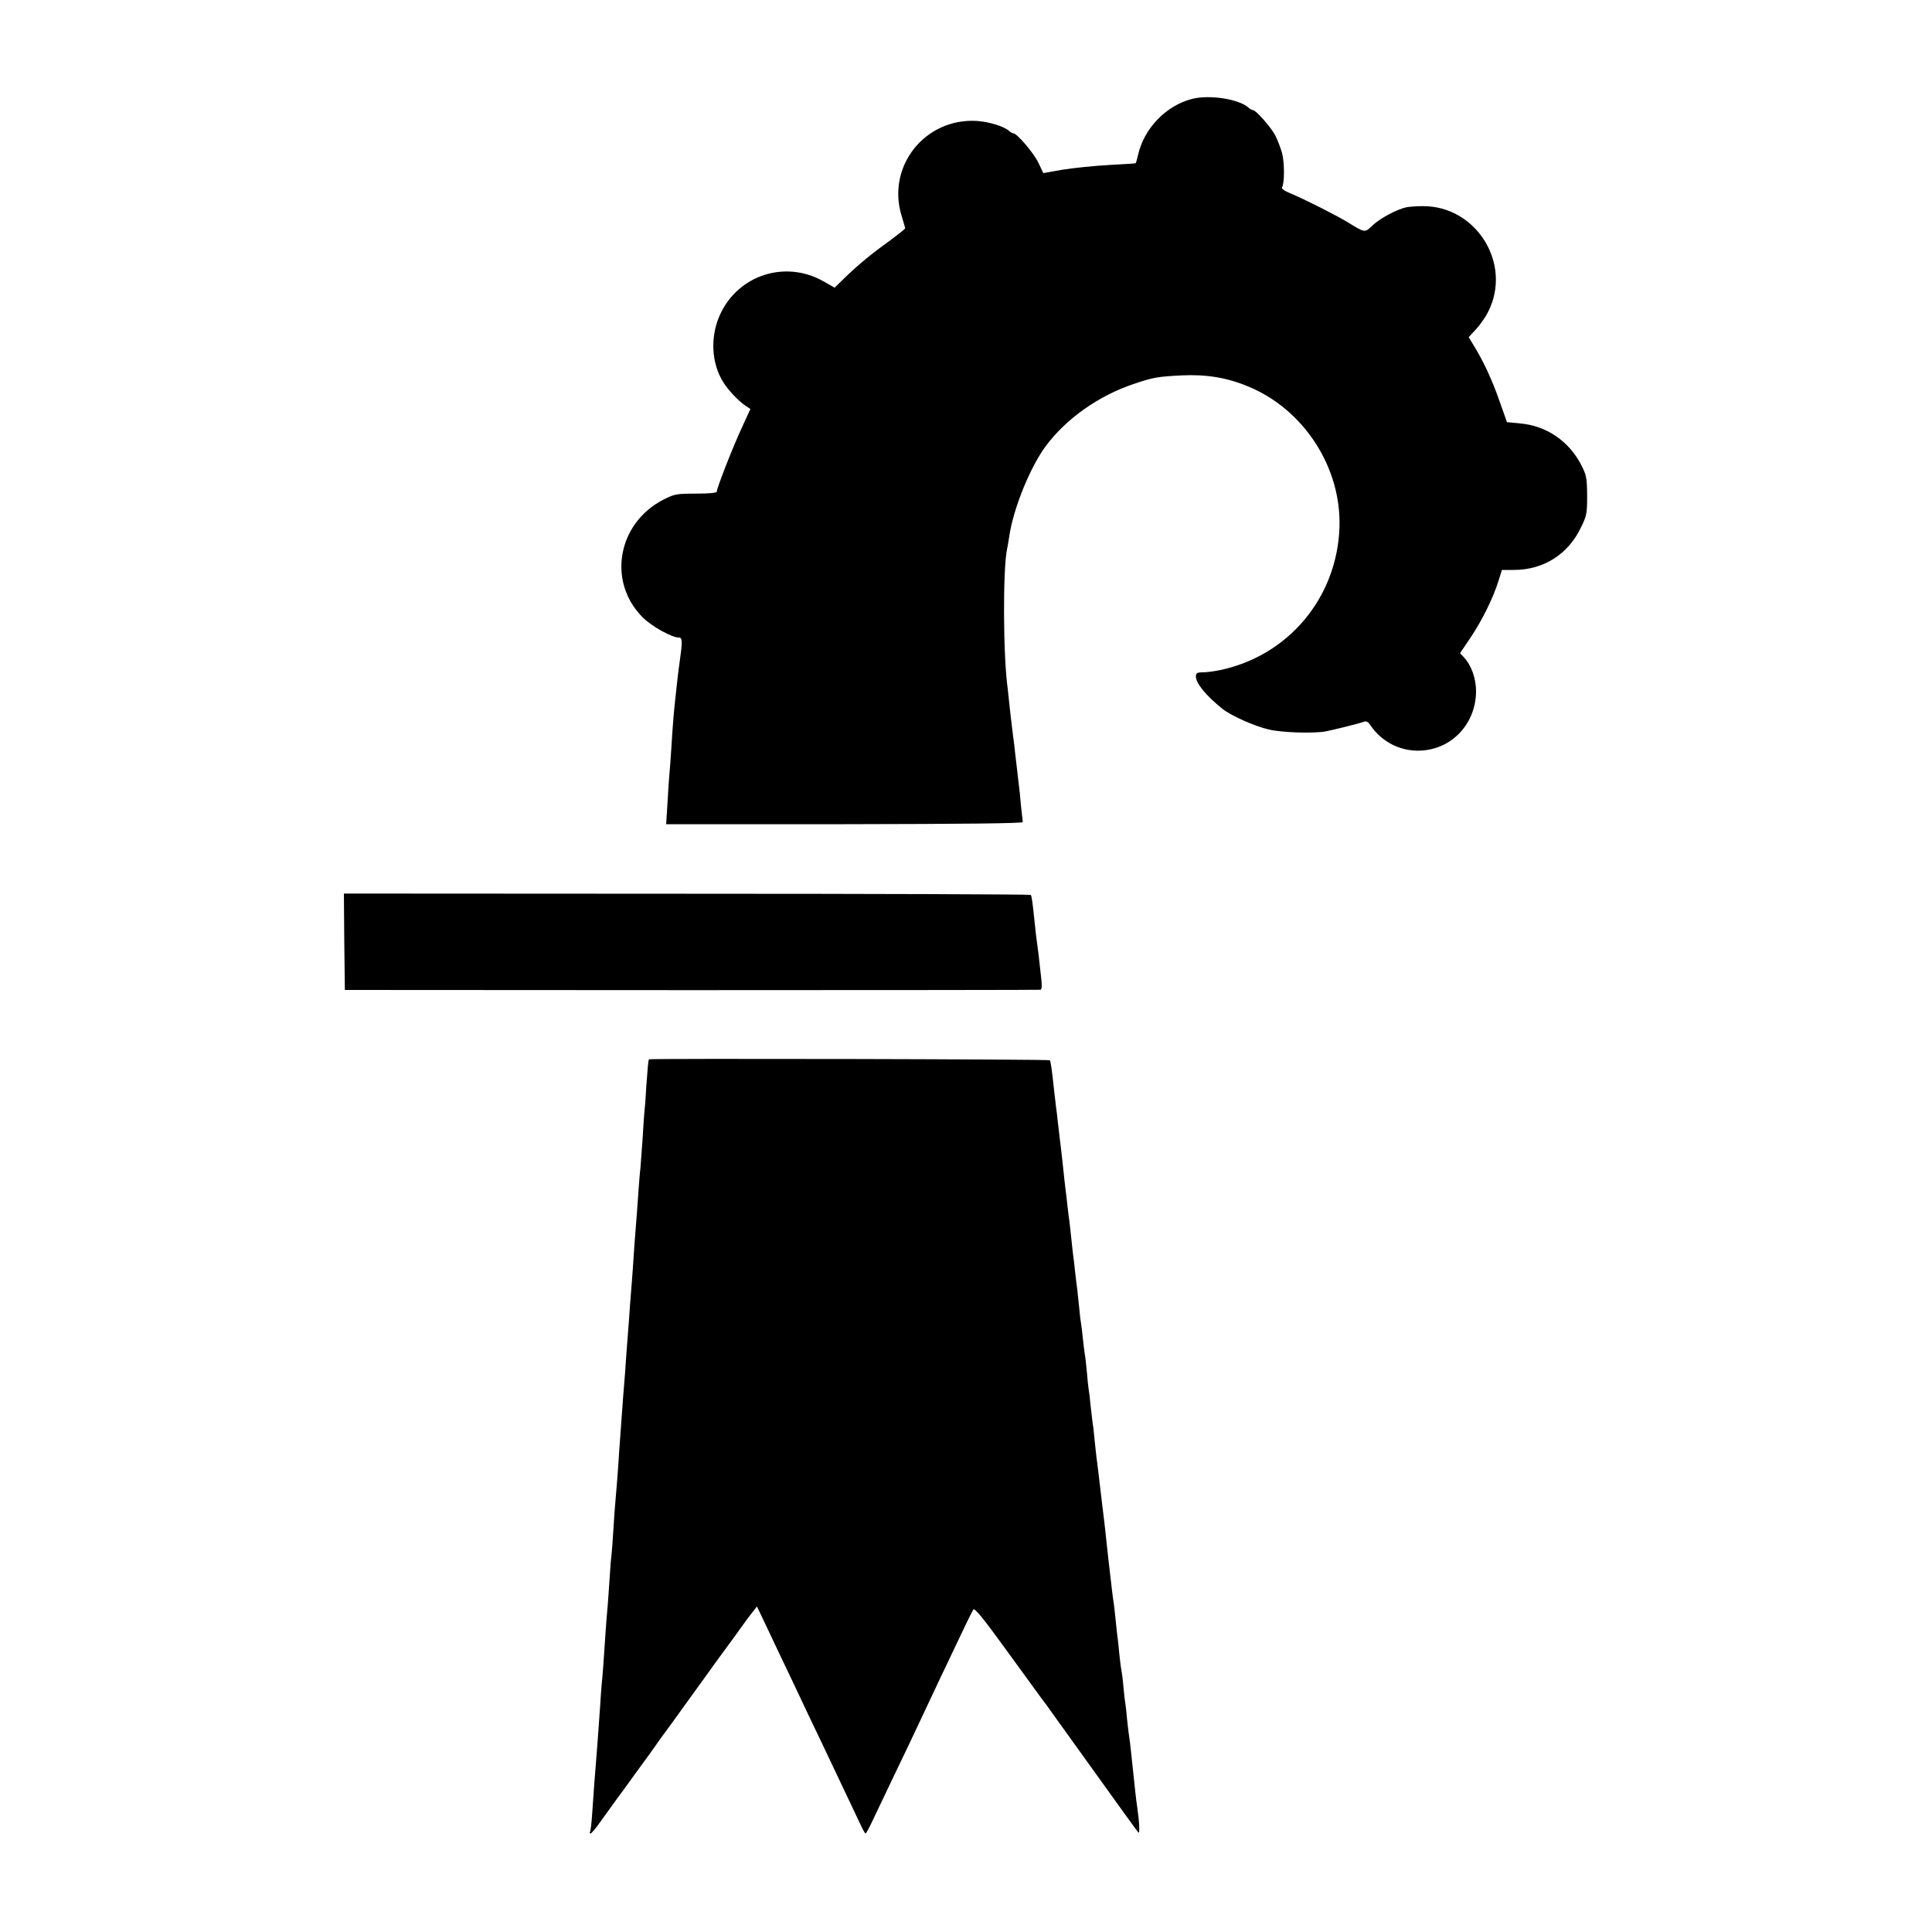
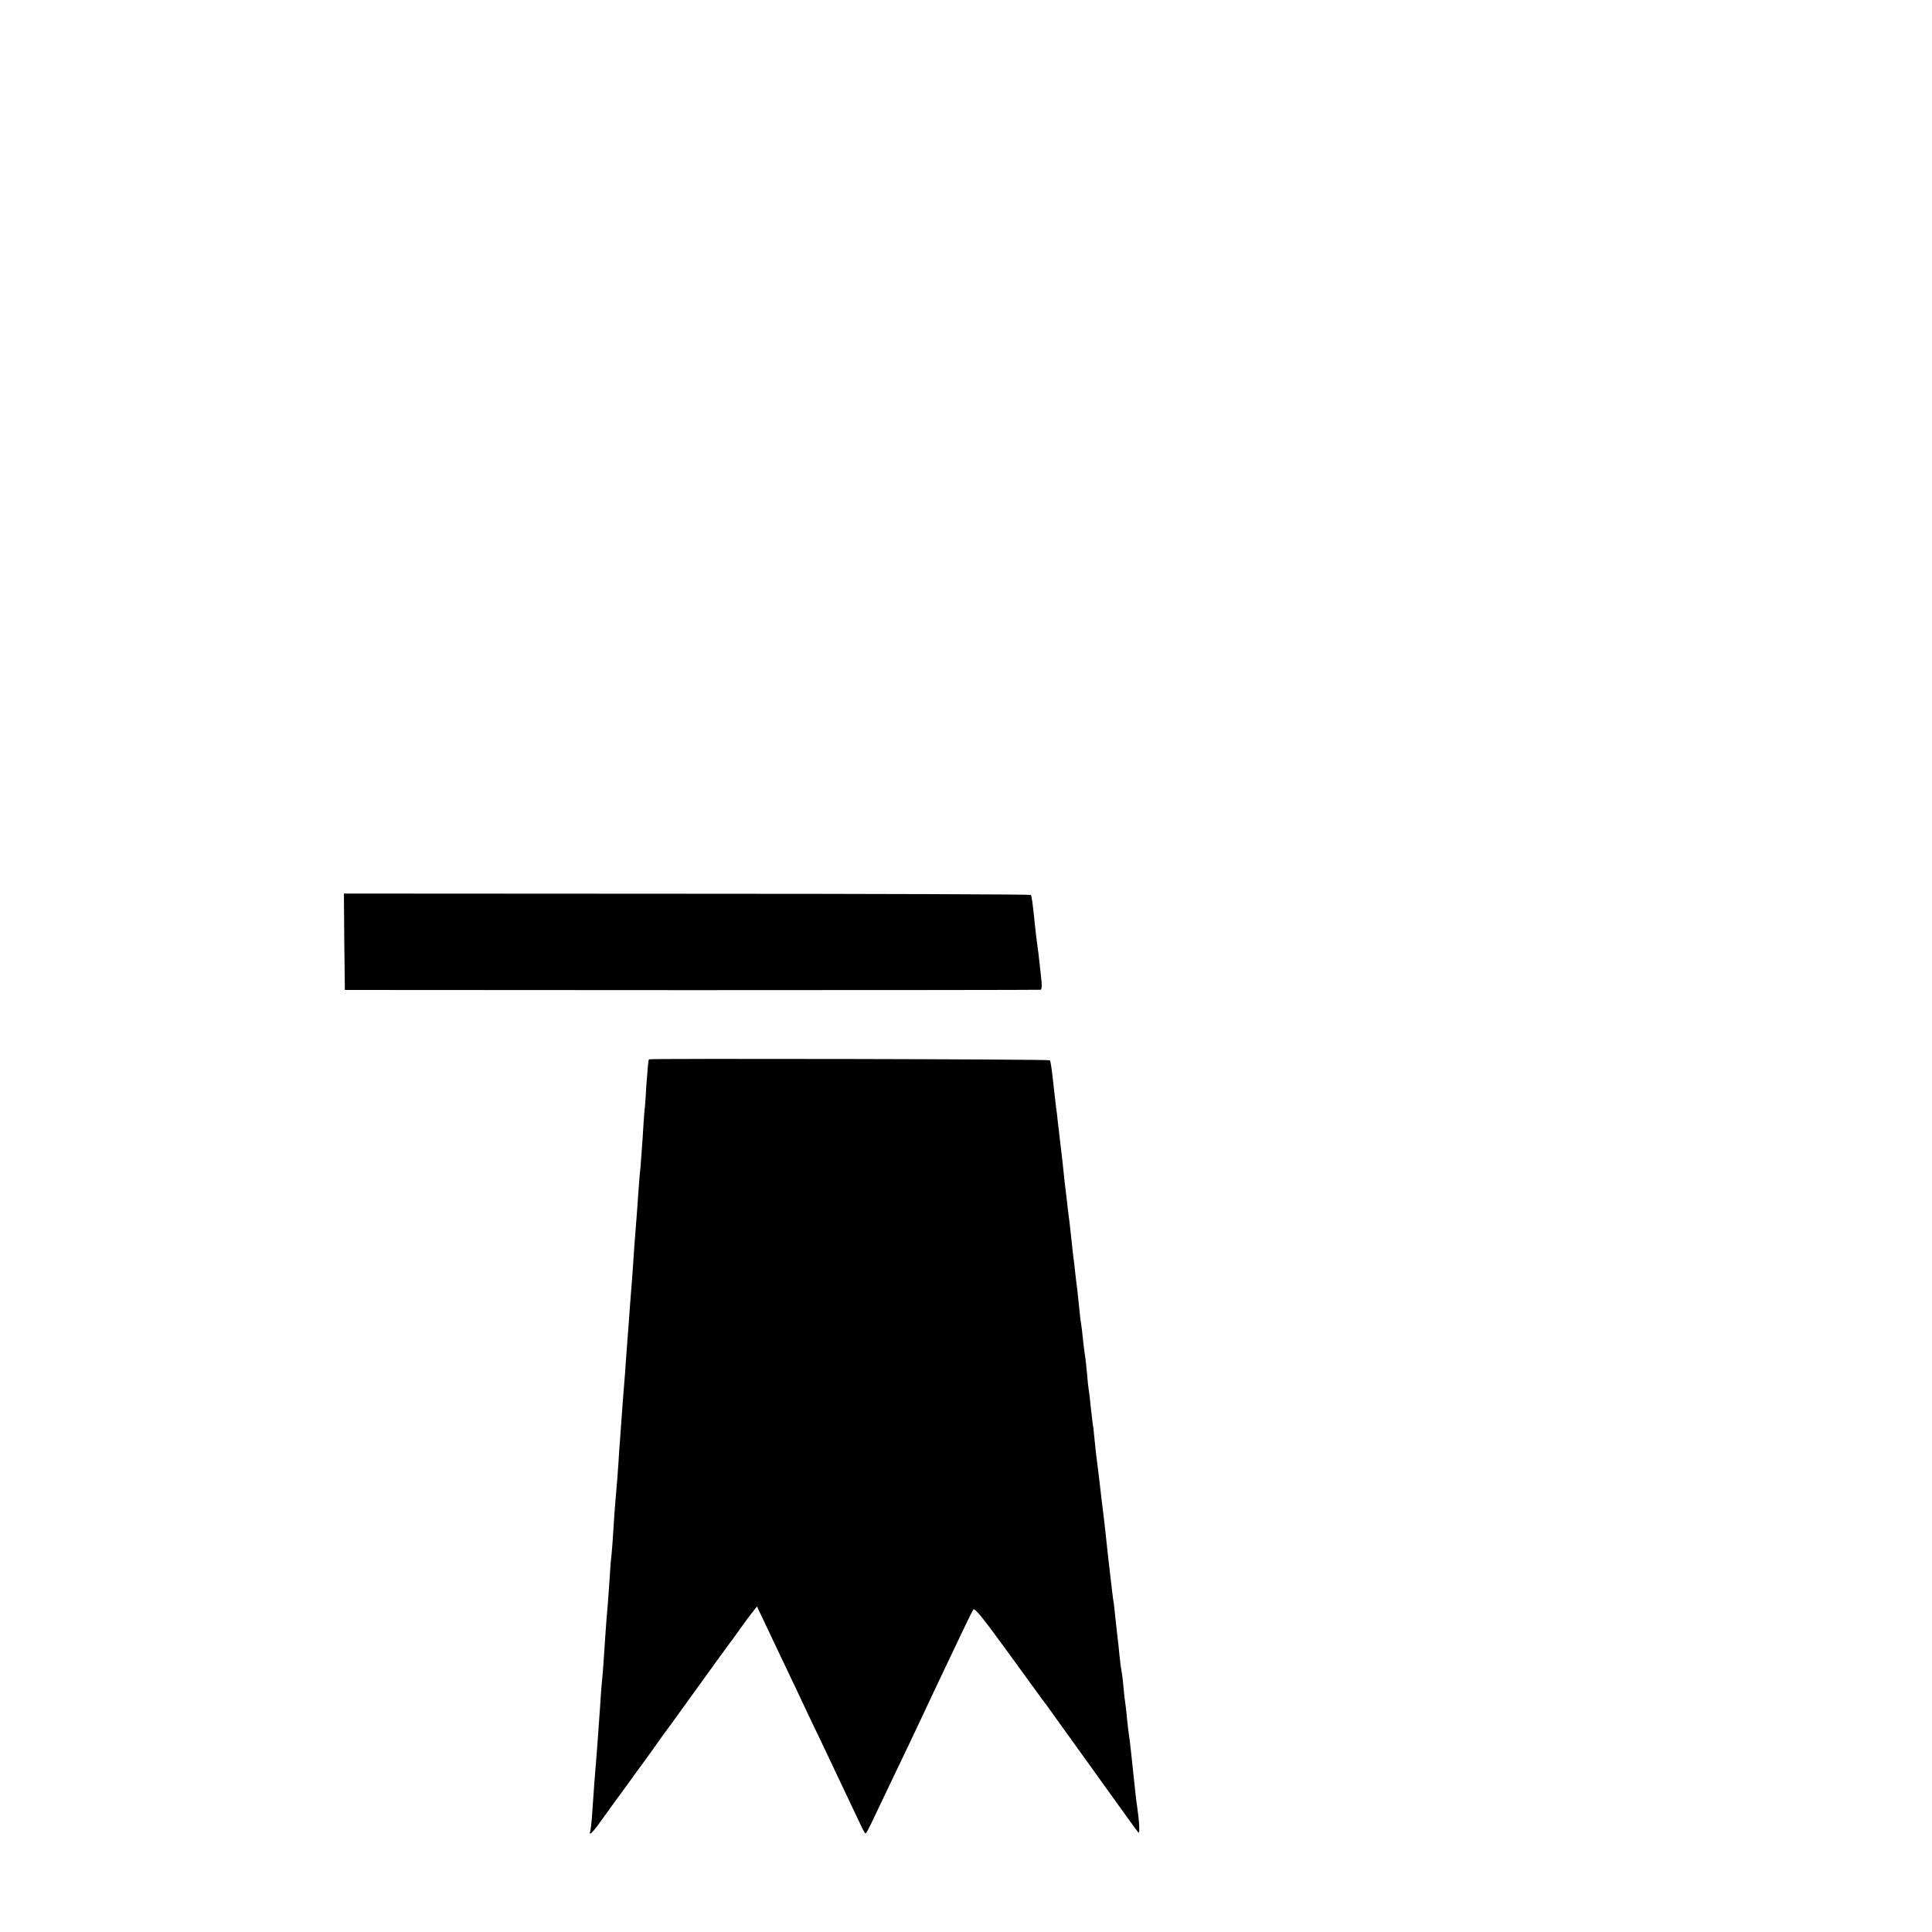
<svg xmlns="http://www.w3.org/2000/svg" version="1.0" width="1000pt" height="1000pt" viewBox="0 0 1000 1000" preserveAspectRatio="xMidYMid meet">
  <g transform="translate(0,1000) scale(0.1,-0.1)" fill="#000000" stroke="none">
-     <path d="M6170 9488 c-134 -34 -248 -152 -279 -288 -5 -23 -11 -43 -13 -45 -1 -1 -64 -5 -138 -9 -74 -4 -181 -15 -238 -24 l-102 -18 -24 51 c-22 49 -112 155 -131 155 -4 0 -16 6 -24 14 -27 23 -104 46 -165 50 -268 16 -467 -234 -390 -489 10 -33 19 -63 19 -67 0 -3 -37 -32 -81 -65 -93 -66 -166 -127 -236 -195 l-48 -47 -58 33 c-196 111 -439 34 -534 -170 -53 -114 -47 -253 16 -353 27 -43 81 -99 116 -122 l24 -16 -43 -94 c-46 -98 -131 -315 -131 -334 0 -6 -40 -10 -107 -10 -100 0 -112 -2 -167 -30 -239 -121 -294 -424 -111 -609 46 -47 152 -106 189 -106 19 0 19 -20 2 -140 -2 -14 -7 -50 -10 -80 -3 -30 -8 -75 -11 -100 -8 -72 -14 -148 -20 -250 -3 -52 -8 -113 -10 -135 -2 -22 -7 -90 -10 -151 l-7 -110 924 0 c609 1 923 4 922 11 -1 6 -5 42 -9 80 -3 39 -8 84 -10 100 -6 51 -16 138 -21 180 -2 22 -6 56 -9 75 -2 19 -7 53 -9 75 -3 22 -8 65 -11 95 -3 30 -7 69 -9 85 -24 165 -26 625 -3 725 2 8 7 38 11 65 22 146 108 356 188 465 107 144 276 263 460 324 99 33 116 36 243 43 128 6 234 -11 345 -57 289 -119 484 -420 473 -731 -13 -364 -266 -665 -621 -738 -29 -6 -69 -11 -87 -11 -29 0 -35 -4 -35 -21 0 -36 52 -99 136 -167 45 -36 167 -91 242 -108 68 -16 228 -21 292 -10 41 8 179 42 202 51 9 4 21 -3 30 -17 62 -93 167 -143 277 -132 156 15 271 146 271 307 0 66 -25 134 -62 174 l-21 22 56 83 c61 92 115 202 143 291 l18 57 61 0 c154 0 281 80 348 220 30 60 32 73 32 165 -1 92 -3 105 -32 161 -63 121 -179 200 -312 212 l-71 7 -39 110 c-37 107 -84 208 -135 290 l-24 40 38 41 c21 23 50 64 63 91 125 247 -61 547 -338 546 -33 0 -72 -3 -86 -6 -48 -10 -136 -57 -174 -93 -42 -40 -38 -40 -130 16 -61 37 -221 118 -293 148 -35 14 -51 26 -46 33 13 21 13 127 0 176 -7 27 -23 67 -34 90 -22 43 -101 133 -117 133 -4 0 -16 6 -24 14 -51 44 -202 67 -291 44z" />
    <path d="M1782 5125 l3 -249 1795 -1 c987 0 1800 1 1806 2 7 3 8 25 2 71 -4 37 -10 90 -13 117 -4 28 -8 61 -10 75 -2 14 -6 50 -9 80 -12 116 -16 143 -21 148 -3 3 -804 6 -1780 6 l-1775 1 2 -250z" />
-     <path d="M3359 4517 c-4 -8 -7 -48 -14 -142 -3 -60 -8 -121 -10 -135 -1 -14 -6 -74 -9 -135 -4 -60 -9 -128 -11 -150 -3 -22 -7 -74 -10 -115 -5 -76 -10 -142 -21 -280 -3 -41 -7 -101 -9 -133 -2 -32 -7 -90 -10 -130 -3 -40 -8 -101 -10 -137 -3 -36 -7 -94 -10 -130 -3 -36 -7 -99 -10 -140 -3 -41 -8 -97 -10 -125 -7 -94 -17 -230 -20 -275 -5 -86 -16 -225 -20 -265 -2 -22 -7 -85 -10 -140 -3 -55 -8 -116 -10 -135 -3 -19 -7 -75 -10 -125 -3 -49 -8 -112 -10 -140 -3 -27 -7 -84 -10 -125 -10 -152 -16 -236 -20 -270 -2 -19 -6 -75 -9 -125 -9 -131 -17 -234 -21 -285 -5 -57 -13 -161 -20 -269 -3 -46 -8 -88 -11 -93 -3 -4 -2 -8 3 -8 4 0 26 26 48 57 22 31 62 86 88 122 27 36 55 75 63 86 7 11 38 52 66 91 29 40 60 82 68 94 8 12 22 32 31 44 9 11 91 125 182 251 91 127 170 235 174 240 5 6 28 38 53 73 25 35 55 76 67 90 l21 27 50 -105 c27 -58 73 -154 102 -215 29 -60 69 -146 90 -190 21 -44 62 -132 93 -195 61 -128 166 -350 200 -422 12 -26 24 -48 27 -48 3 0 16 24 30 53 13 28 64 135 113 237 49 102 105 219 124 260 109 232 107 228 251 530 17 36 35 71 40 79 7 10 52 -46 171 -210 89 -123 172 -237 184 -253 12 -15 36 -47 52 -71 17 -23 62 -86 100 -139 39 -54 84 -117 102 -142 162 -226 238 -331 245 -339 9 -9 5 59 -7 140 -5 32 -9 72 -30 270 -4 39 -9 79 -11 90 -2 11 -6 48 -10 83 -3 35 -7 72 -9 83 -2 11 -7 50 -10 87 -3 37 -8 74 -10 82 -2 8 -7 47 -11 85 -3 39 -8 77 -9 85 -1 8 -6 49 -10 90 -4 41 -9 82 -10 91 -2 9 -6 38 -9 65 -16 135 -26 224 -31 274 -3 30 -12 111 -21 180 -8 69 -17 145 -20 170 -3 25 -7 56 -9 70 -2 14 -6 56 -10 93 -3 37 -8 76 -10 85 -1 9 -6 48 -10 85 -3 37 -8 76 -10 85 -2 10 -6 49 -9 87 -4 39 -8 81 -11 95 -2 14 -7 50 -10 81 -3 31 -7 65 -9 75 -2 11 -7 48 -10 84 -4 36 -8 79 -10 95 -3 17 -7 57 -11 90 -3 33 -8 71 -10 85 -2 14 -6 54 -10 90 -4 36 -8 76 -10 90 -2 14 -7 50 -10 80 -3 30 -8 69 -10 85 -2 17 -7 57 -10 90 -6 58 -8 76 -20 175 -3 25 -7 63 -10 85 -2 22 -6 56 -9 75 -2 19 -7 62 -11 95 -10 94 -16 139 -21 147 -4 6 -2072 10 -2075 5z" />
+     <path d="M3359 4517 c-4 -8 -7 -48 -14 -142 -3 -60 -8 -121 -10 -135 -1 -14 -6 -74 -9 -135 -4 -60 -9 -128 -11 -150 -3 -22 -7 -74 -10 -115 -5 -76 -10 -142 -21 -280 -3 -41 -7 -101 -9 -133 -2 -32 -7 -90 -10 -130 -3 -40 -8 -101 -10 -137 -3 -36 -7 -94 -10 -130 -3 -36 -7 -99 -10 -140 -3 -41 -8 -97 -10 -125 -7 -94 -17 -230 -20 -275 -5 -86 -16 -225 -20 -265 -2 -22 -7 -85 -10 -140 -3 -55 -8 -116 -10 -135 -3 -19 -7 -75 -10 -125 -3 -49 -8 -112 -10 -140 -3 -27 -7 -84 -10 -125 -10 -152 -16 -236 -20 -270 -2 -19 -6 -75 -9 -125 -9 -131 -17 -234 -21 -285 -5 -57 -13 -161 -20 -269 -3 -46 -8 -88 -11 -93 -3 -4 -2 -8 3 -8 4 0 26 26 48 57 22 31 62 86 88 122 27 36 55 75 63 86 7 11 38 52 66 91 29 40 60 82 68 94 8 12 22 32 31 44 9 11 91 125 182 251 91 127 170 235 174 240 5 6 28 38 53 73 25 35 55 76 67 90 l21 27 50 -105 c27 -58 73 -154 102 -215 29 -60 69 -146 90 -190 21 -44 62 -132 93 -195 61 -128 166 -350 200 -422 12 -26 24 -48 27 -48 3 0 16 24 30 53 13 28 64 135 113 237 49 102 105 219 124 260 109 232 107 228 251 530 17 36 35 71 40 79 7 10 52 -46 171 -210 89 -123 172 -237 184 -253 12 -15 36 -47 52 -71 17 -23 62 -86 100 -139 39 -54 84 -117 102 -142 162 -226 238 -331 245 -339 9 -9 5 59 -7 140 -5 32 -9 72 -30 270 -4 39 -9 79 -11 90 -2 11 -6 48 -10 83 -3 35 -7 72 -9 83 -2 11 -7 50 -10 87 -3 37 -8 74 -10 82 -2 8 -7 47 -11 85 -3 39 -8 77 -9 85 -1 8 -6 49 -10 90 -4 41 -9 82 -10 91 -2 9 -6 38 -9 65 -16 135 -26 224 -31 274 -3 30 -12 111 -21 180 -8 69 -17 145 -20 170 -3 25 -7 56 -9 70 -2 14 -6 56 -10 93 -3 37 -8 76 -10 85 -1 9 -6 48 -10 85 -3 37 -8 76 -10 85 -2 10 -6 49 -9 87 -4 39 -8 81 -11 95 -2 14 -7 50 -10 81 -3 31 -7 65 -9 75 -2 11 -7 48 -10 84 -4 36 -8 79 -10 95 -3 17 -7 57 -11 90 -3 33 -8 71 -10 85 -2 14 -6 54 -10 90 -4 36 -8 76 -10 90 -2 14 -7 50 -10 80 -3 30 -8 69 -10 85 -2 17 -7 57 -10 90 -6 58 -8 76 -20 175 -3 25 -7 63 -10 85 -2 22 -6 56 -9 75 -2 19 -7 62 -11 95 -10 94 -16 139 -21 147 -4 6 -2072 10 -2075 5" />
  </g>
</svg>